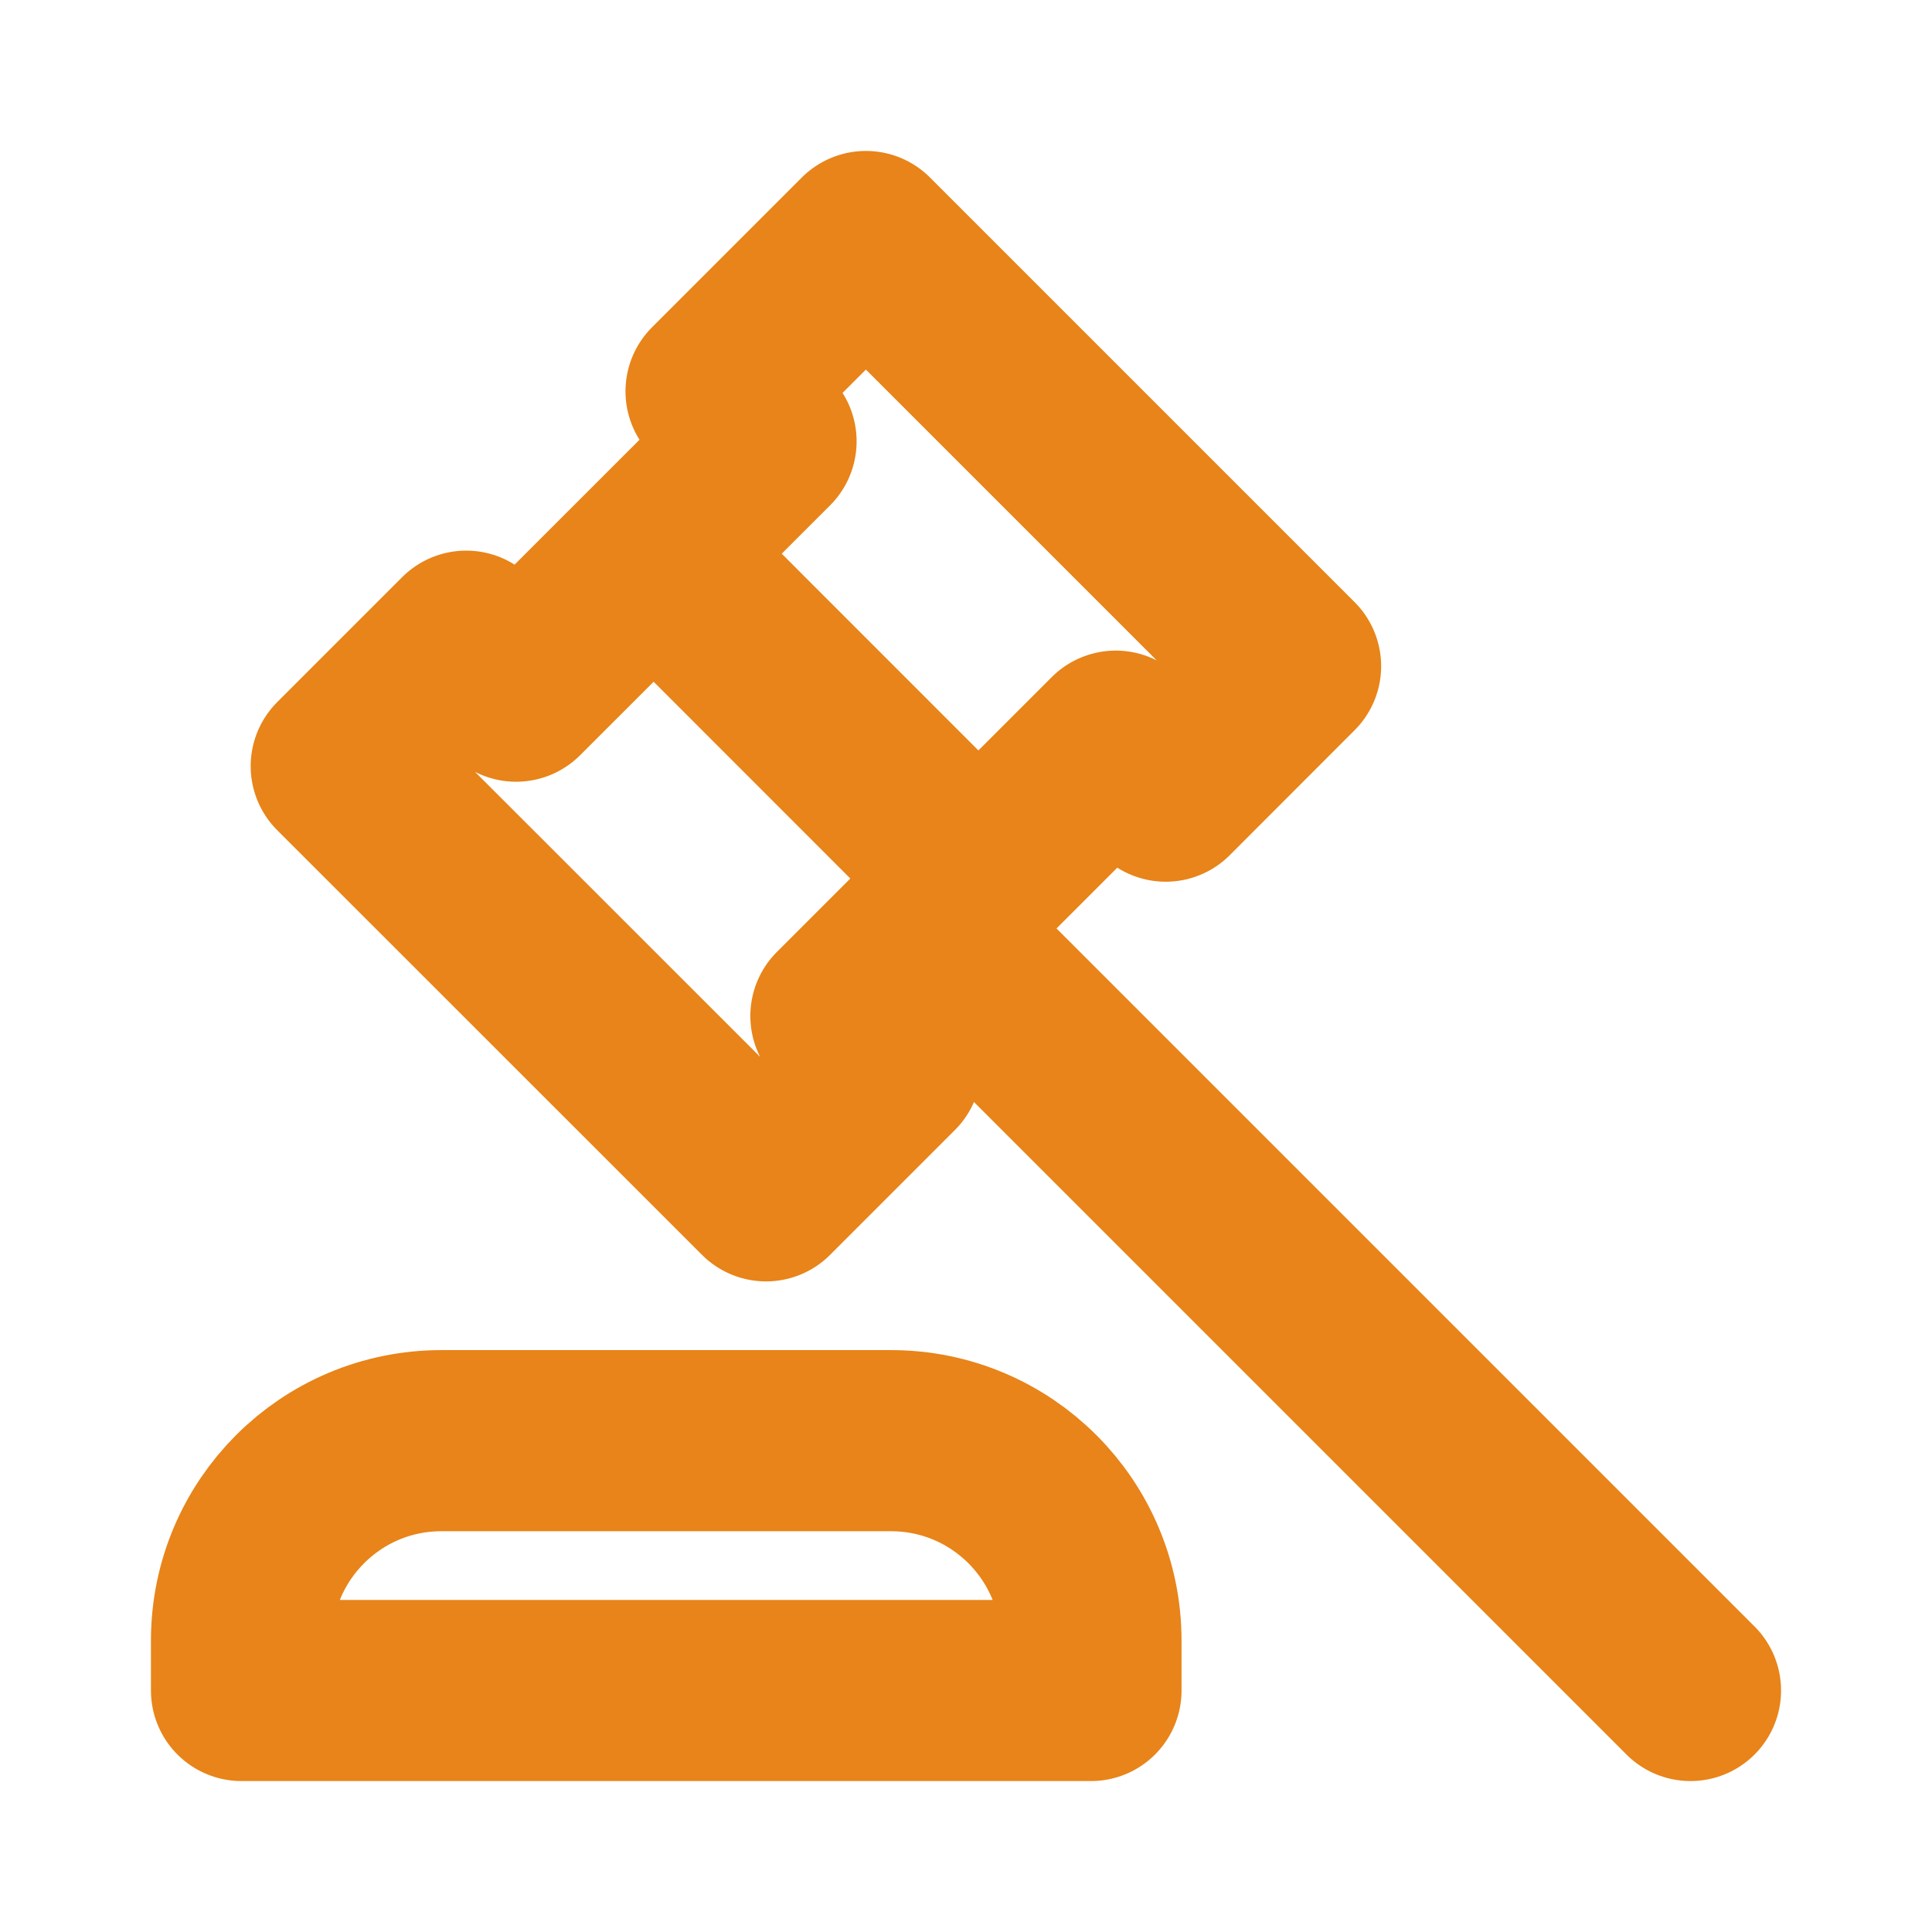
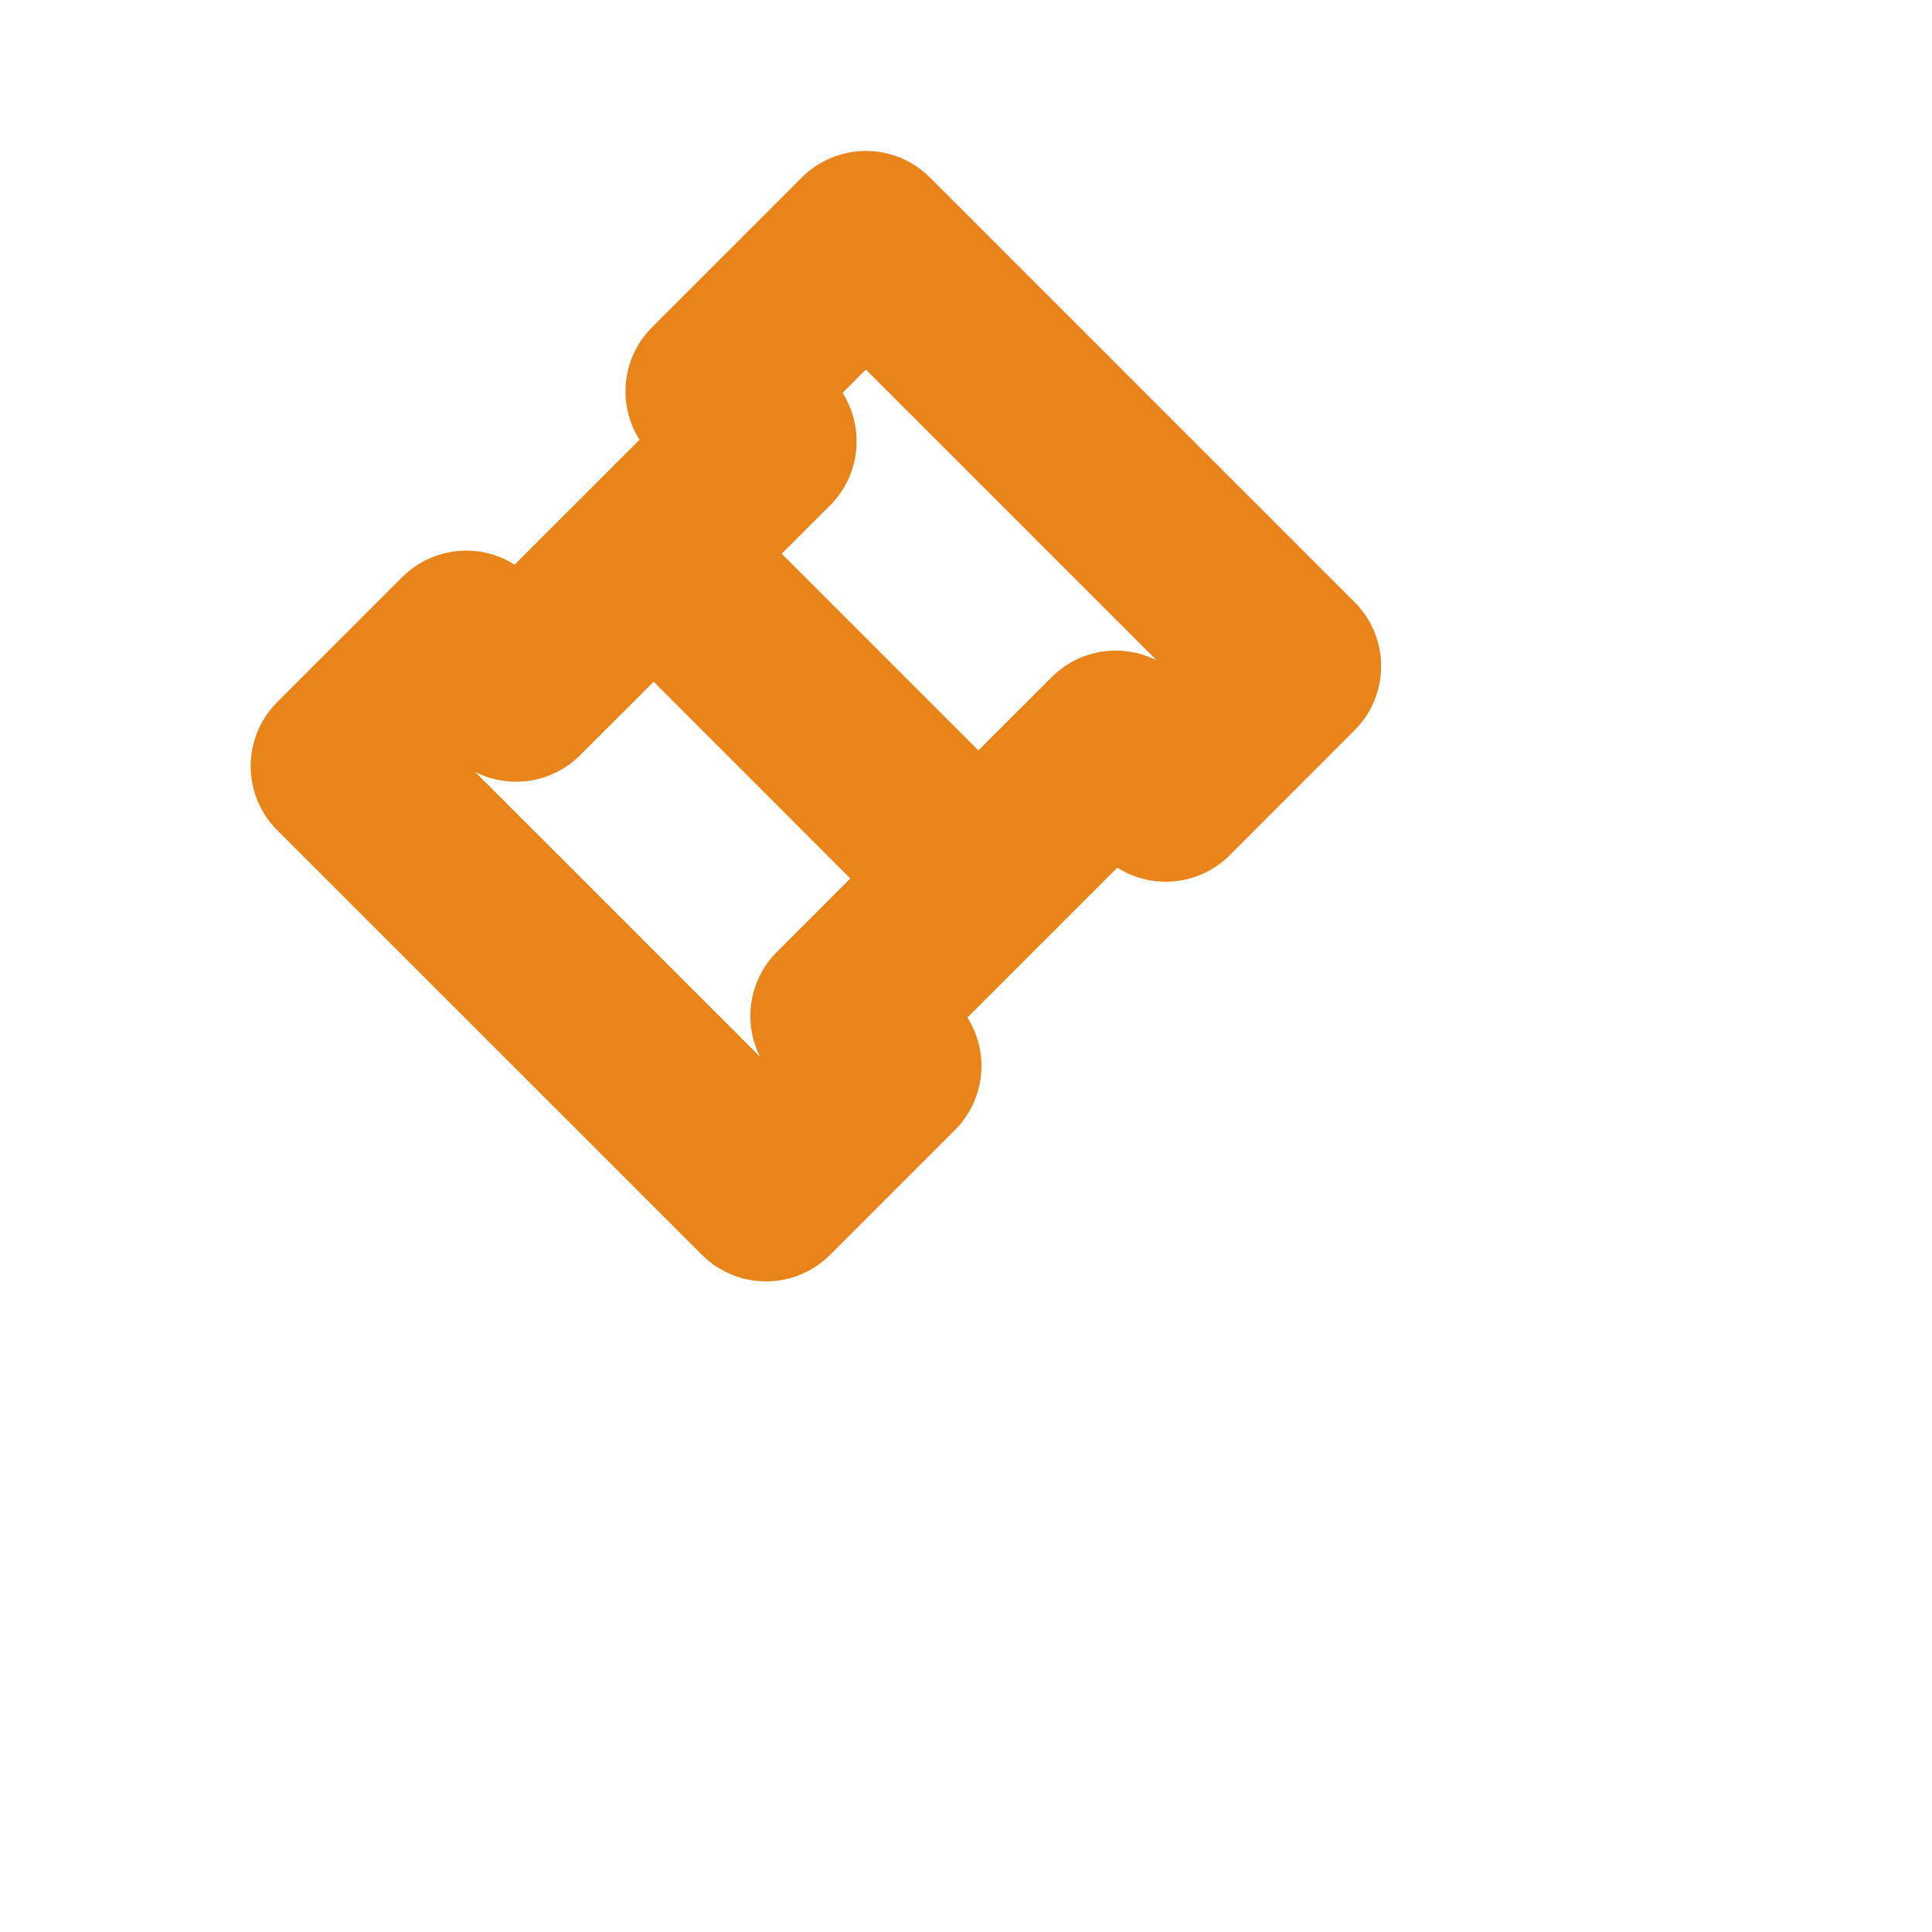
<svg xmlns="http://www.w3.org/2000/svg" width="16" height="16" viewBox="0 0 16 16" fill="none">
  <path d="M6.344 9.862L2.826 6.345L3.861 5.31L4.274 5.724L6.344 3.655L5.93 3.241L7.171 2L10.688 5.517L9.654 6.552L9.24 6.138L6.964 8.414L7.378 8.828L6.344 9.862Z" stroke="#e88419" stroke-width="1.5" stroke-linecap="round" stroke-linejoin="round" />
-   <path d="M8 8L14 14" stroke="#e88419" stroke-width="1.5" stroke-linecap="round" stroke-linejoin="round" />
-   <path d="M2 13.587V14H9.035V13.587C9.035 12.672 8.294 11.931 7.379 11.931H3.655C2.741 11.931 2 12.672 2 13.587Z" stroke="#e88419" stroke-width="1.5" stroke-linecap="round" stroke-linejoin="round" />
  <path d="M5.518 4.69L8 7.173" stroke="#e88419" stroke-width="1.5" stroke-linecap="round" stroke-linejoin="round" />
</svg>